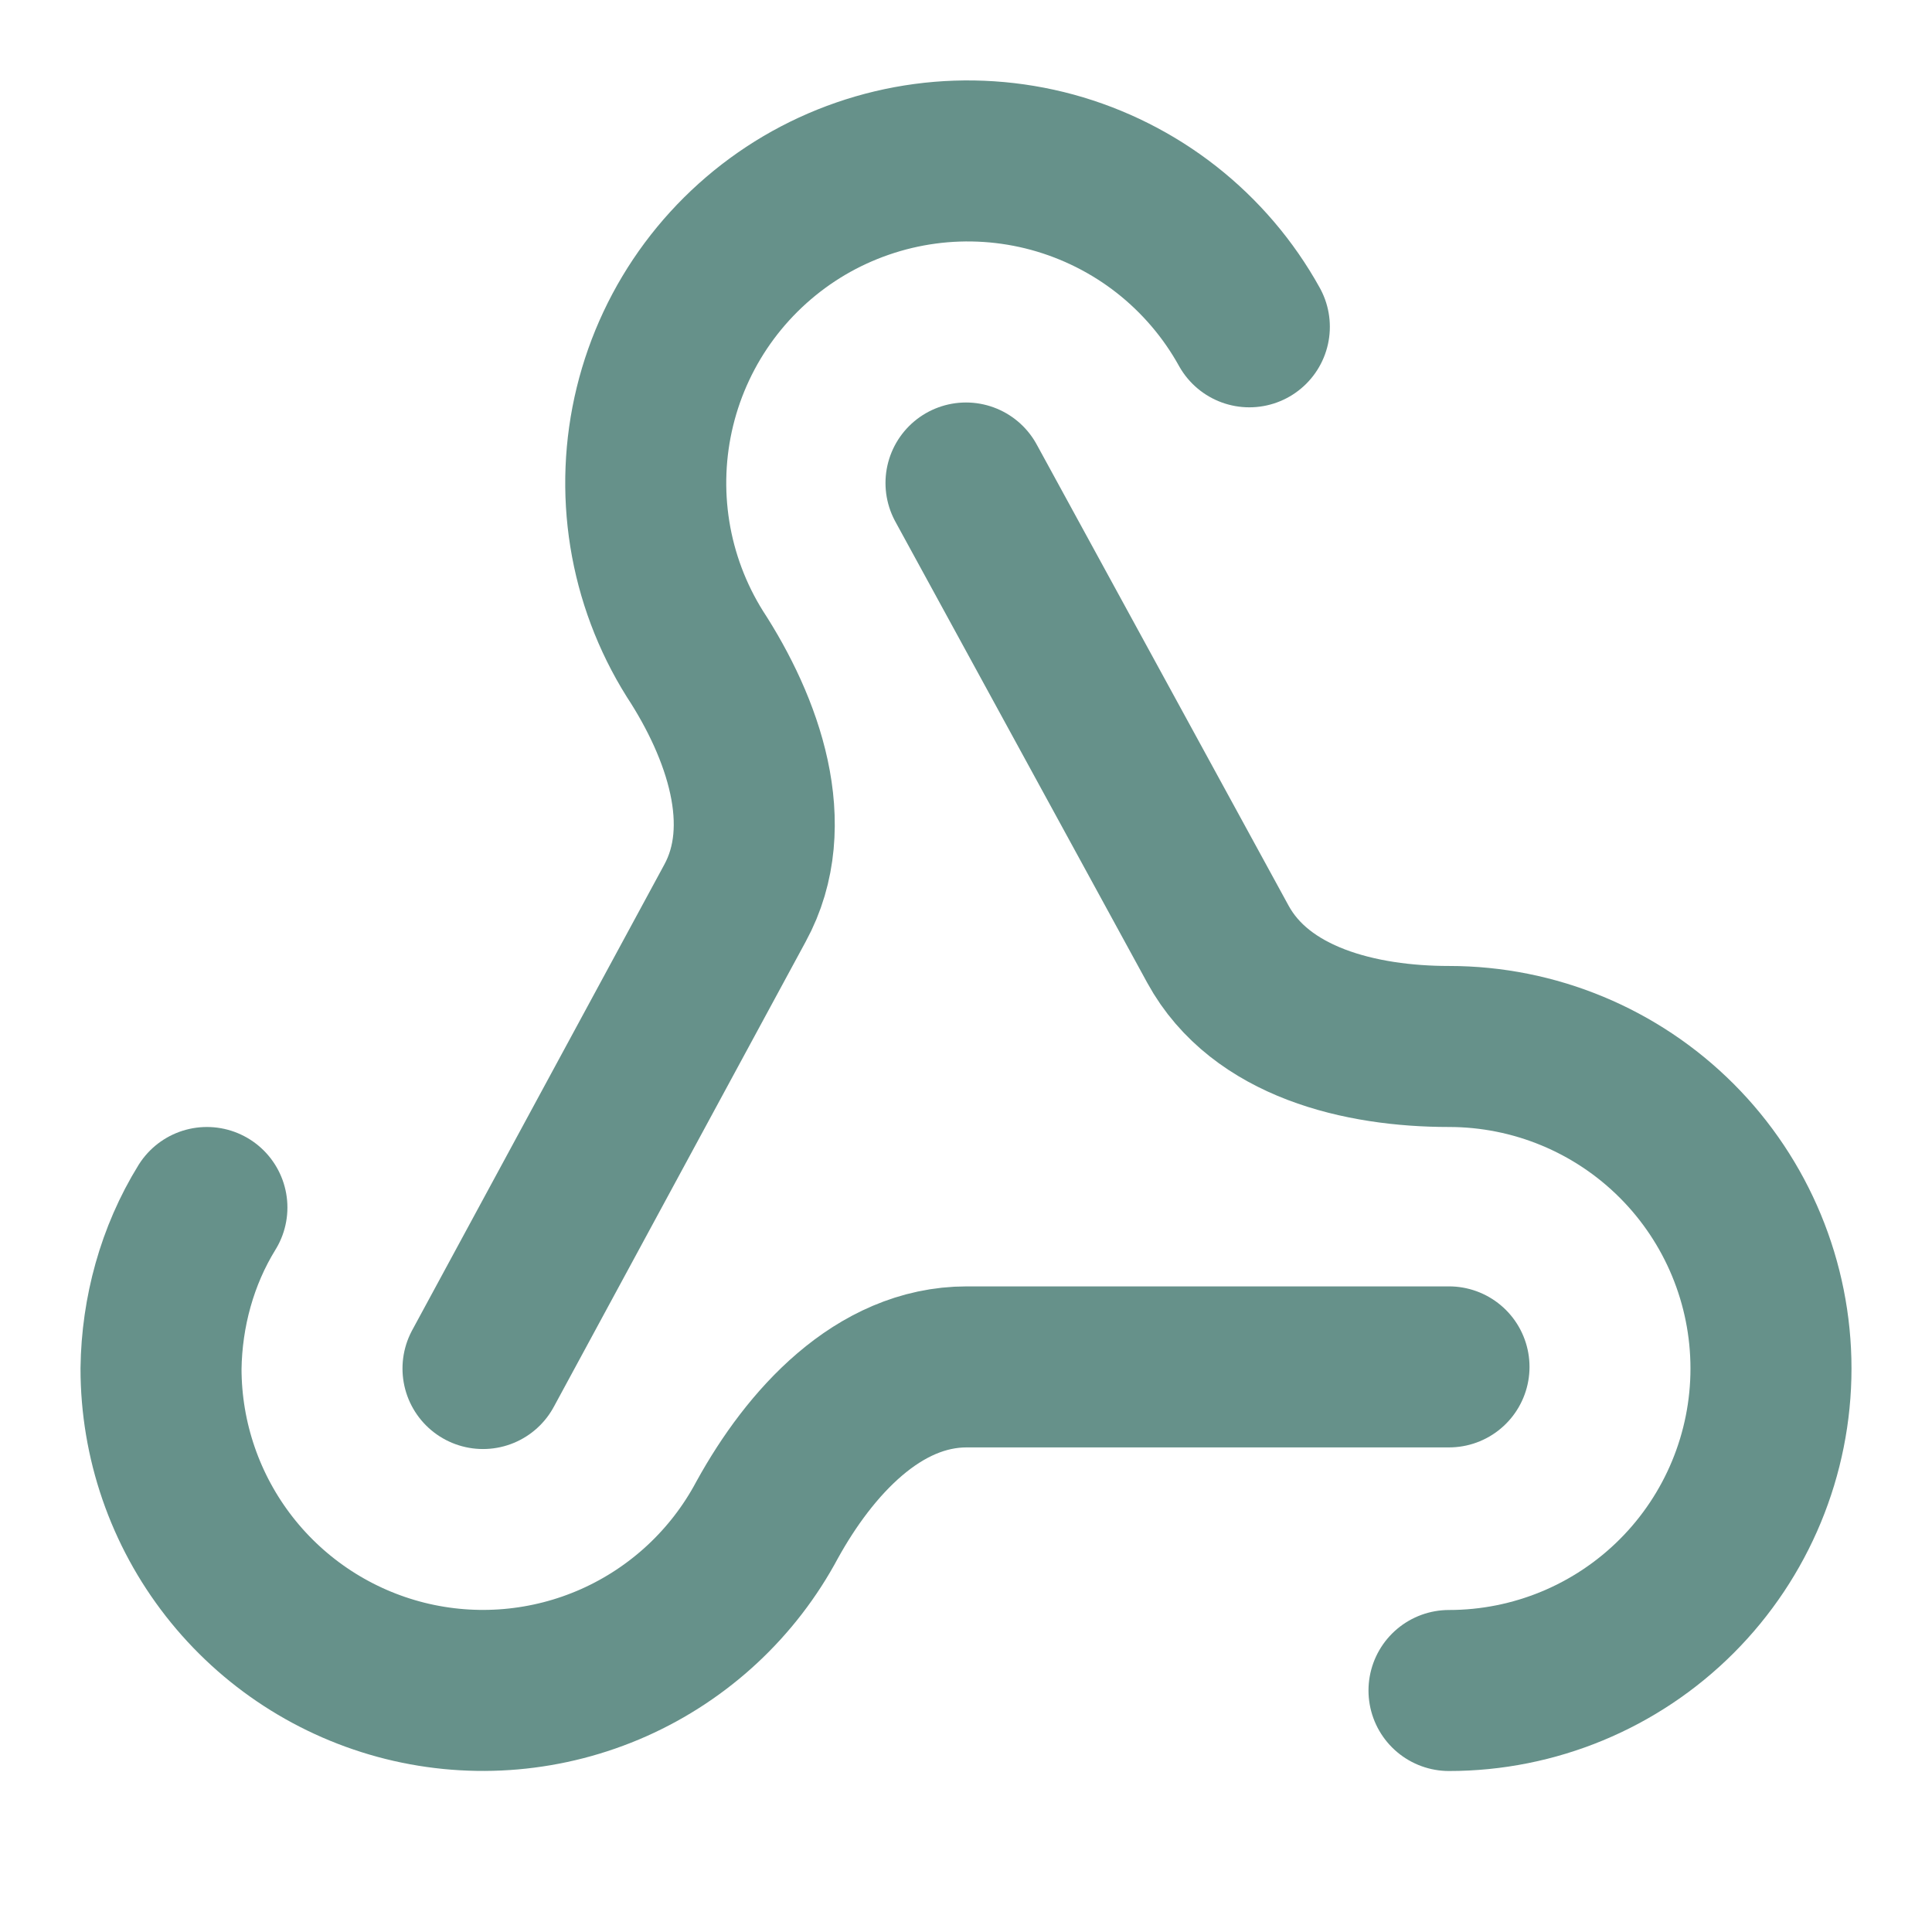
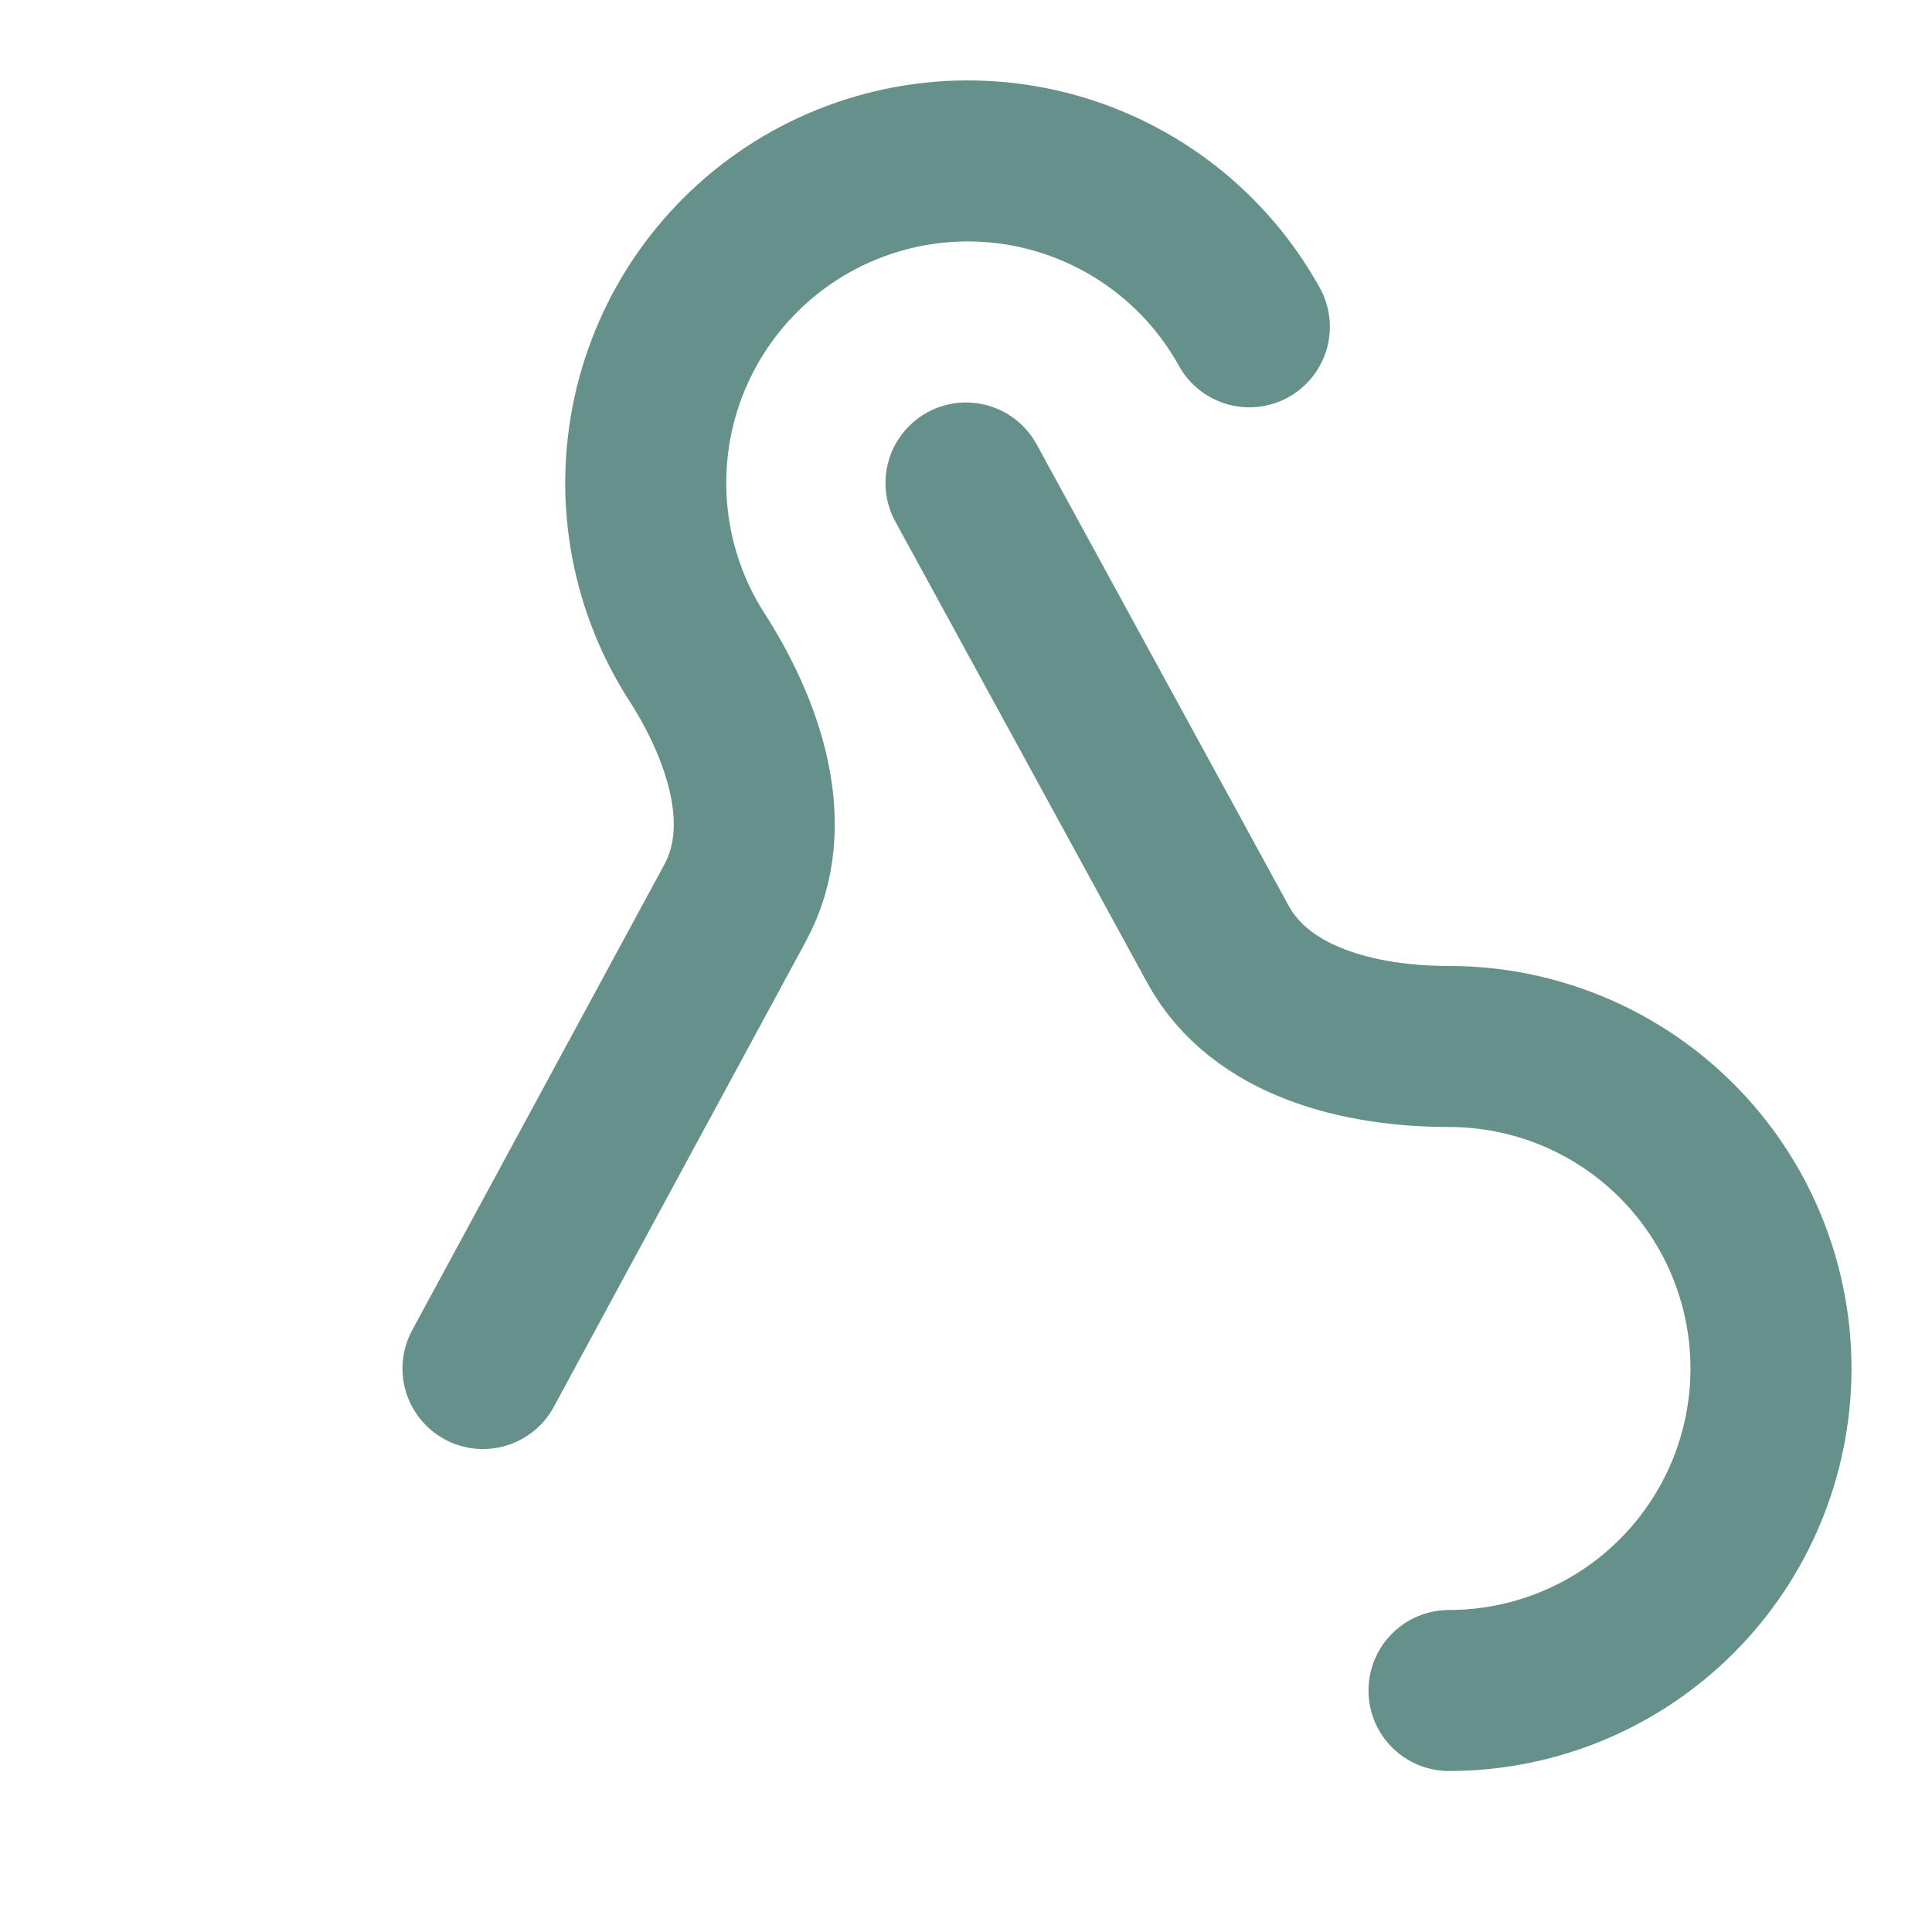
<svg xmlns="http://www.w3.org/2000/svg" fill="none" height="100%" overflow="visible" preserveAspectRatio="none" style="display: block;" viewBox="0 0 32 32" width="100%">
  <g id="Frame">
-     <path d="M24 22.64H16.013C14.547 22.64 13.413 23.893 12.707 25.173C12.147 26.223 11.253 27.055 10.166 27.539C9.079 28.022 7.862 28.128 6.708 27.84C5.554 27.551 4.53 26.886 3.797 25.948C3.065 25.011 2.667 23.856 2.667 22.667C2.68 21.733 2.933 20.8 3.427 20" id="Vector" stroke="#66918A" stroke-linecap="round" stroke-width="2.667" />
    <path d="M8 22.667L12.173 14.96C12.88 13.667 12.307 12.053 11.507 10.827C11.129 10.223 10.876 9.549 10.763 8.846C10.65 8.143 10.679 7.424 10.848 6.733C11.017 6.041 11.323 5.39 11.748 4.818C12.173 4.247 12.708 3.766 13.321 3.404C13.935 3.043 14.614 2.808 15.32 2.713C16.026 2.618 16.744 2.666 17.431 2.853C18.118 3.041 18.761 3.364 19.321 3.803C19.881 4.243 20.348 4.79 20.693 5.413" id="Vector_2" stroke="#66918A" stroke-linecap="round" stroke-width="2.667" />
    <path d="M16 8L20.173 15.64C20.88 16.933 22.533 17.333 24 17.333C25.415 17.333 26.771 17.895 27.771 18.895C28.771 19.896 29.333 21.252 29.333 22.667C29.333 24.081 28.771 25.438 27.771 26.438C26.771 27.438 25.415 28 24 28" id="Vector_3" stroke="#66918A" stroke-linecap="round" stroke-width="2.667" />
  </g>
</svg>